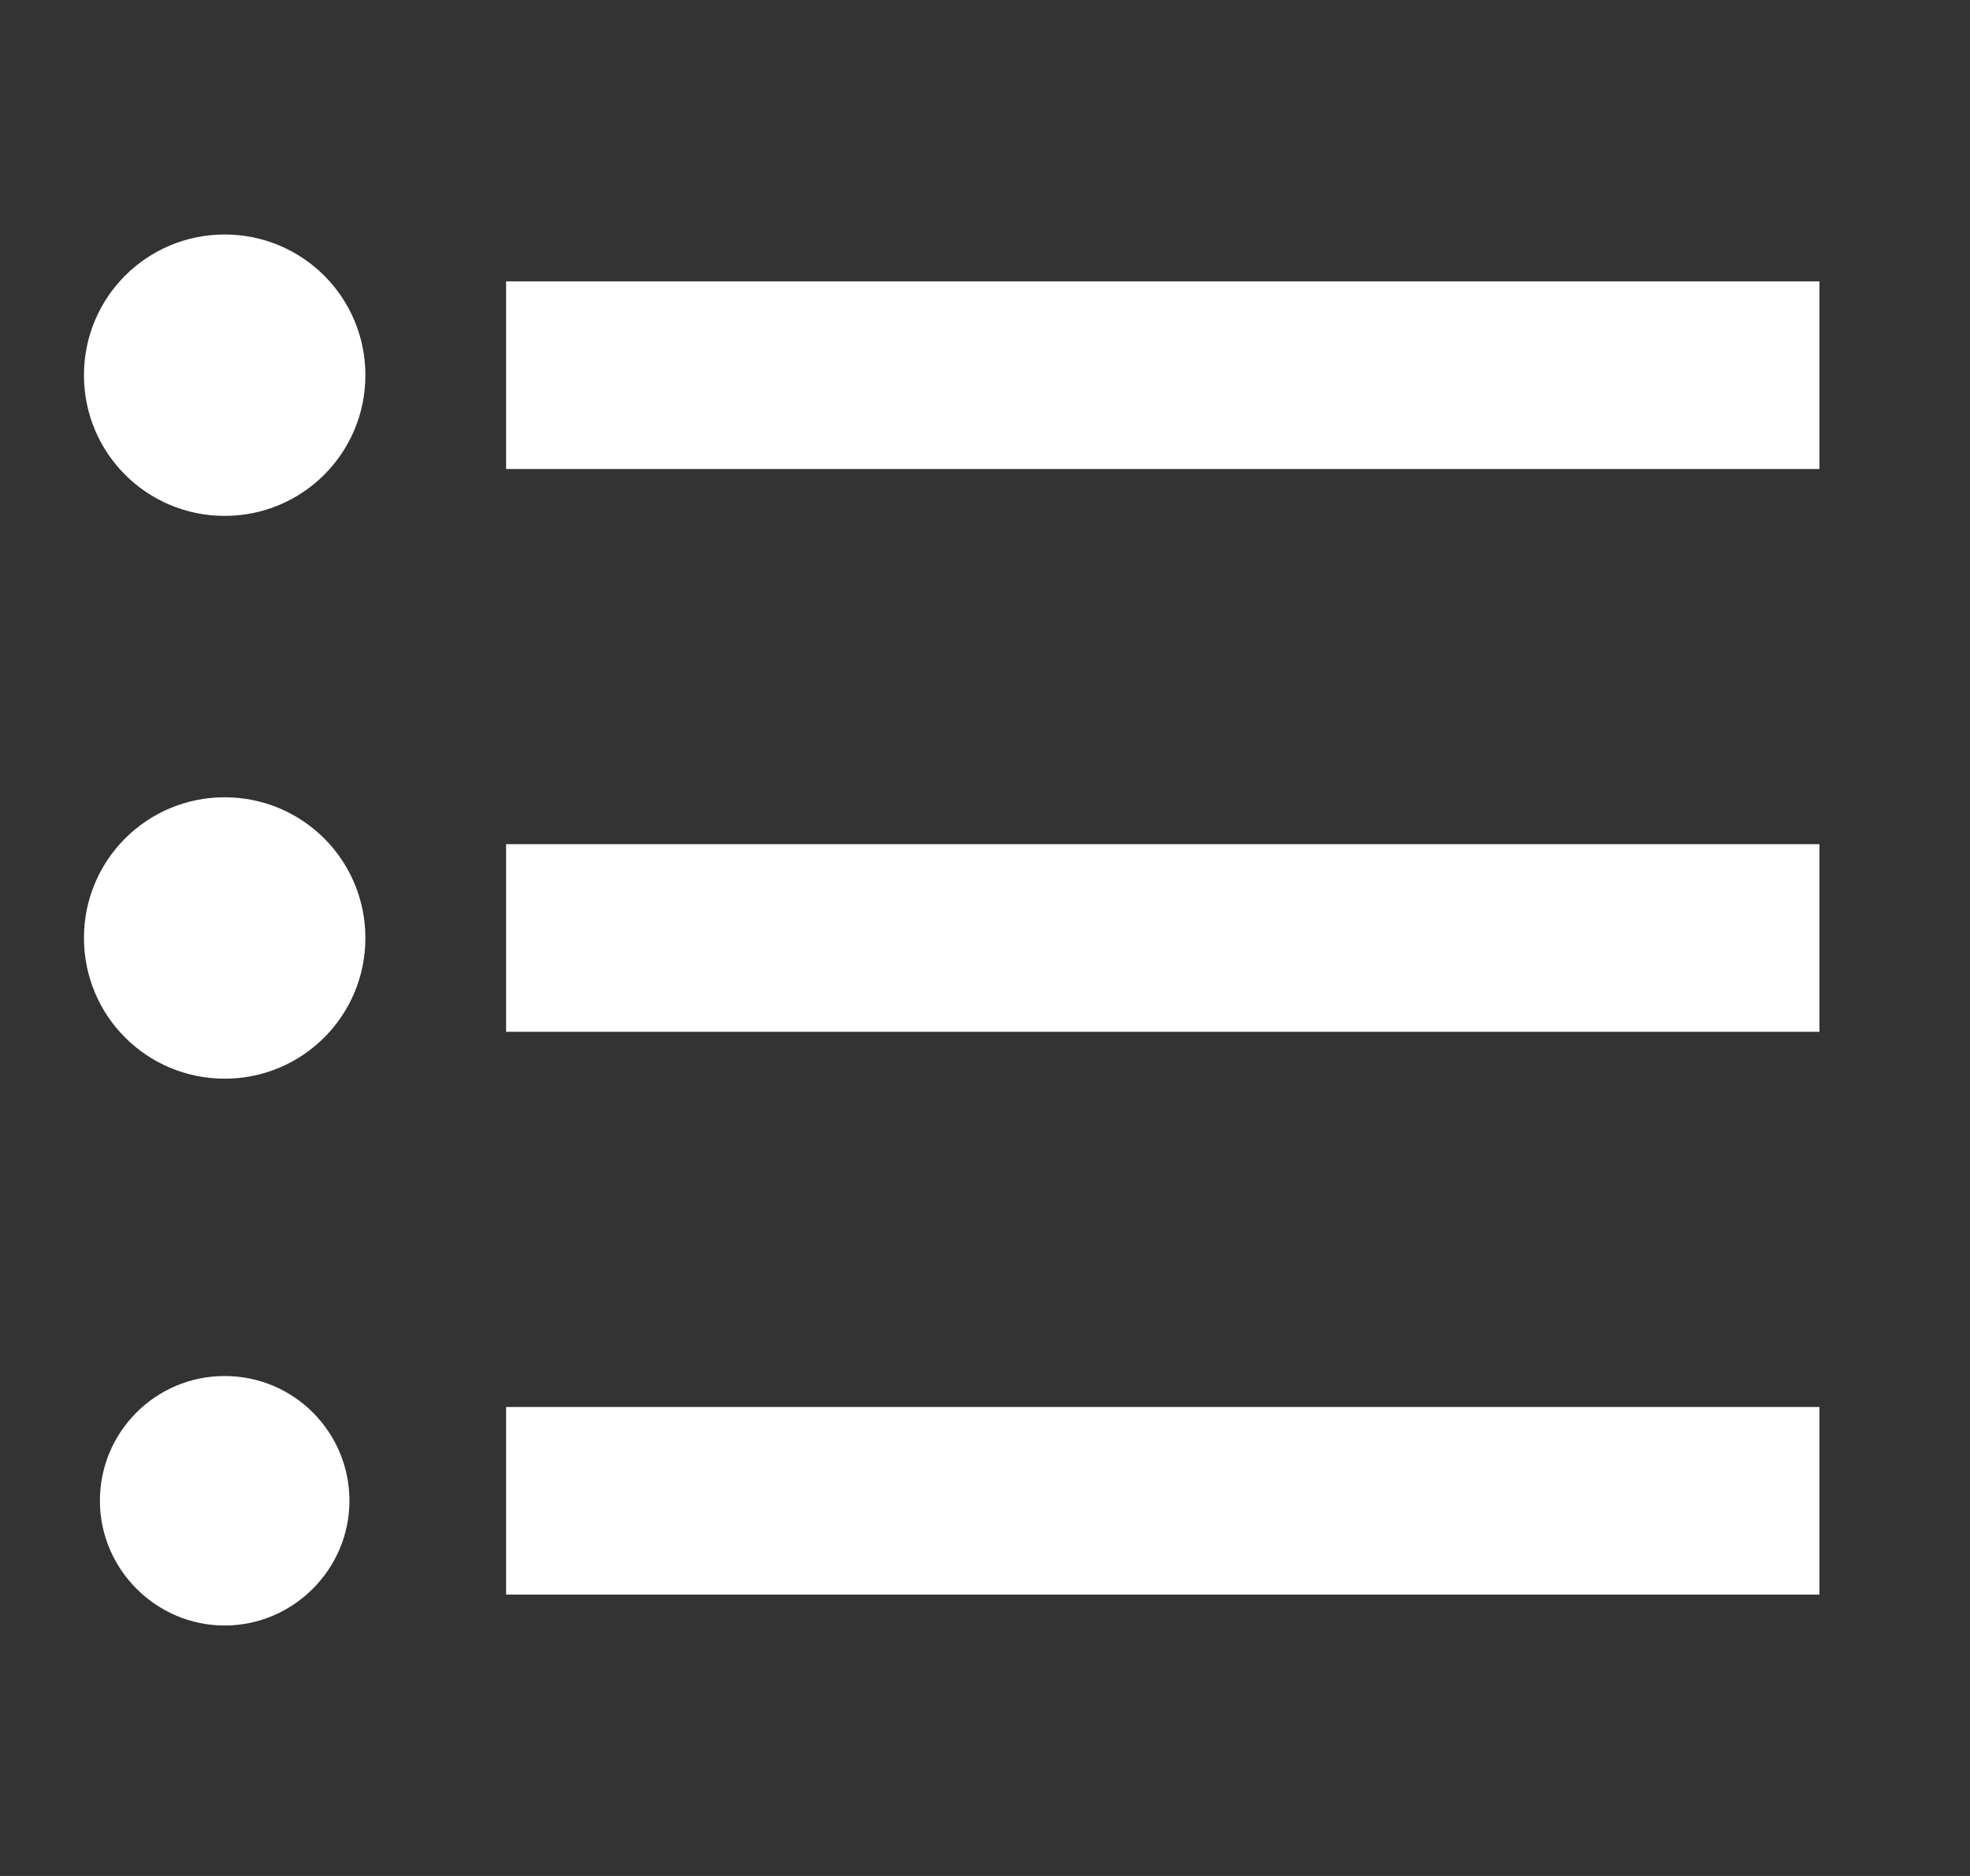
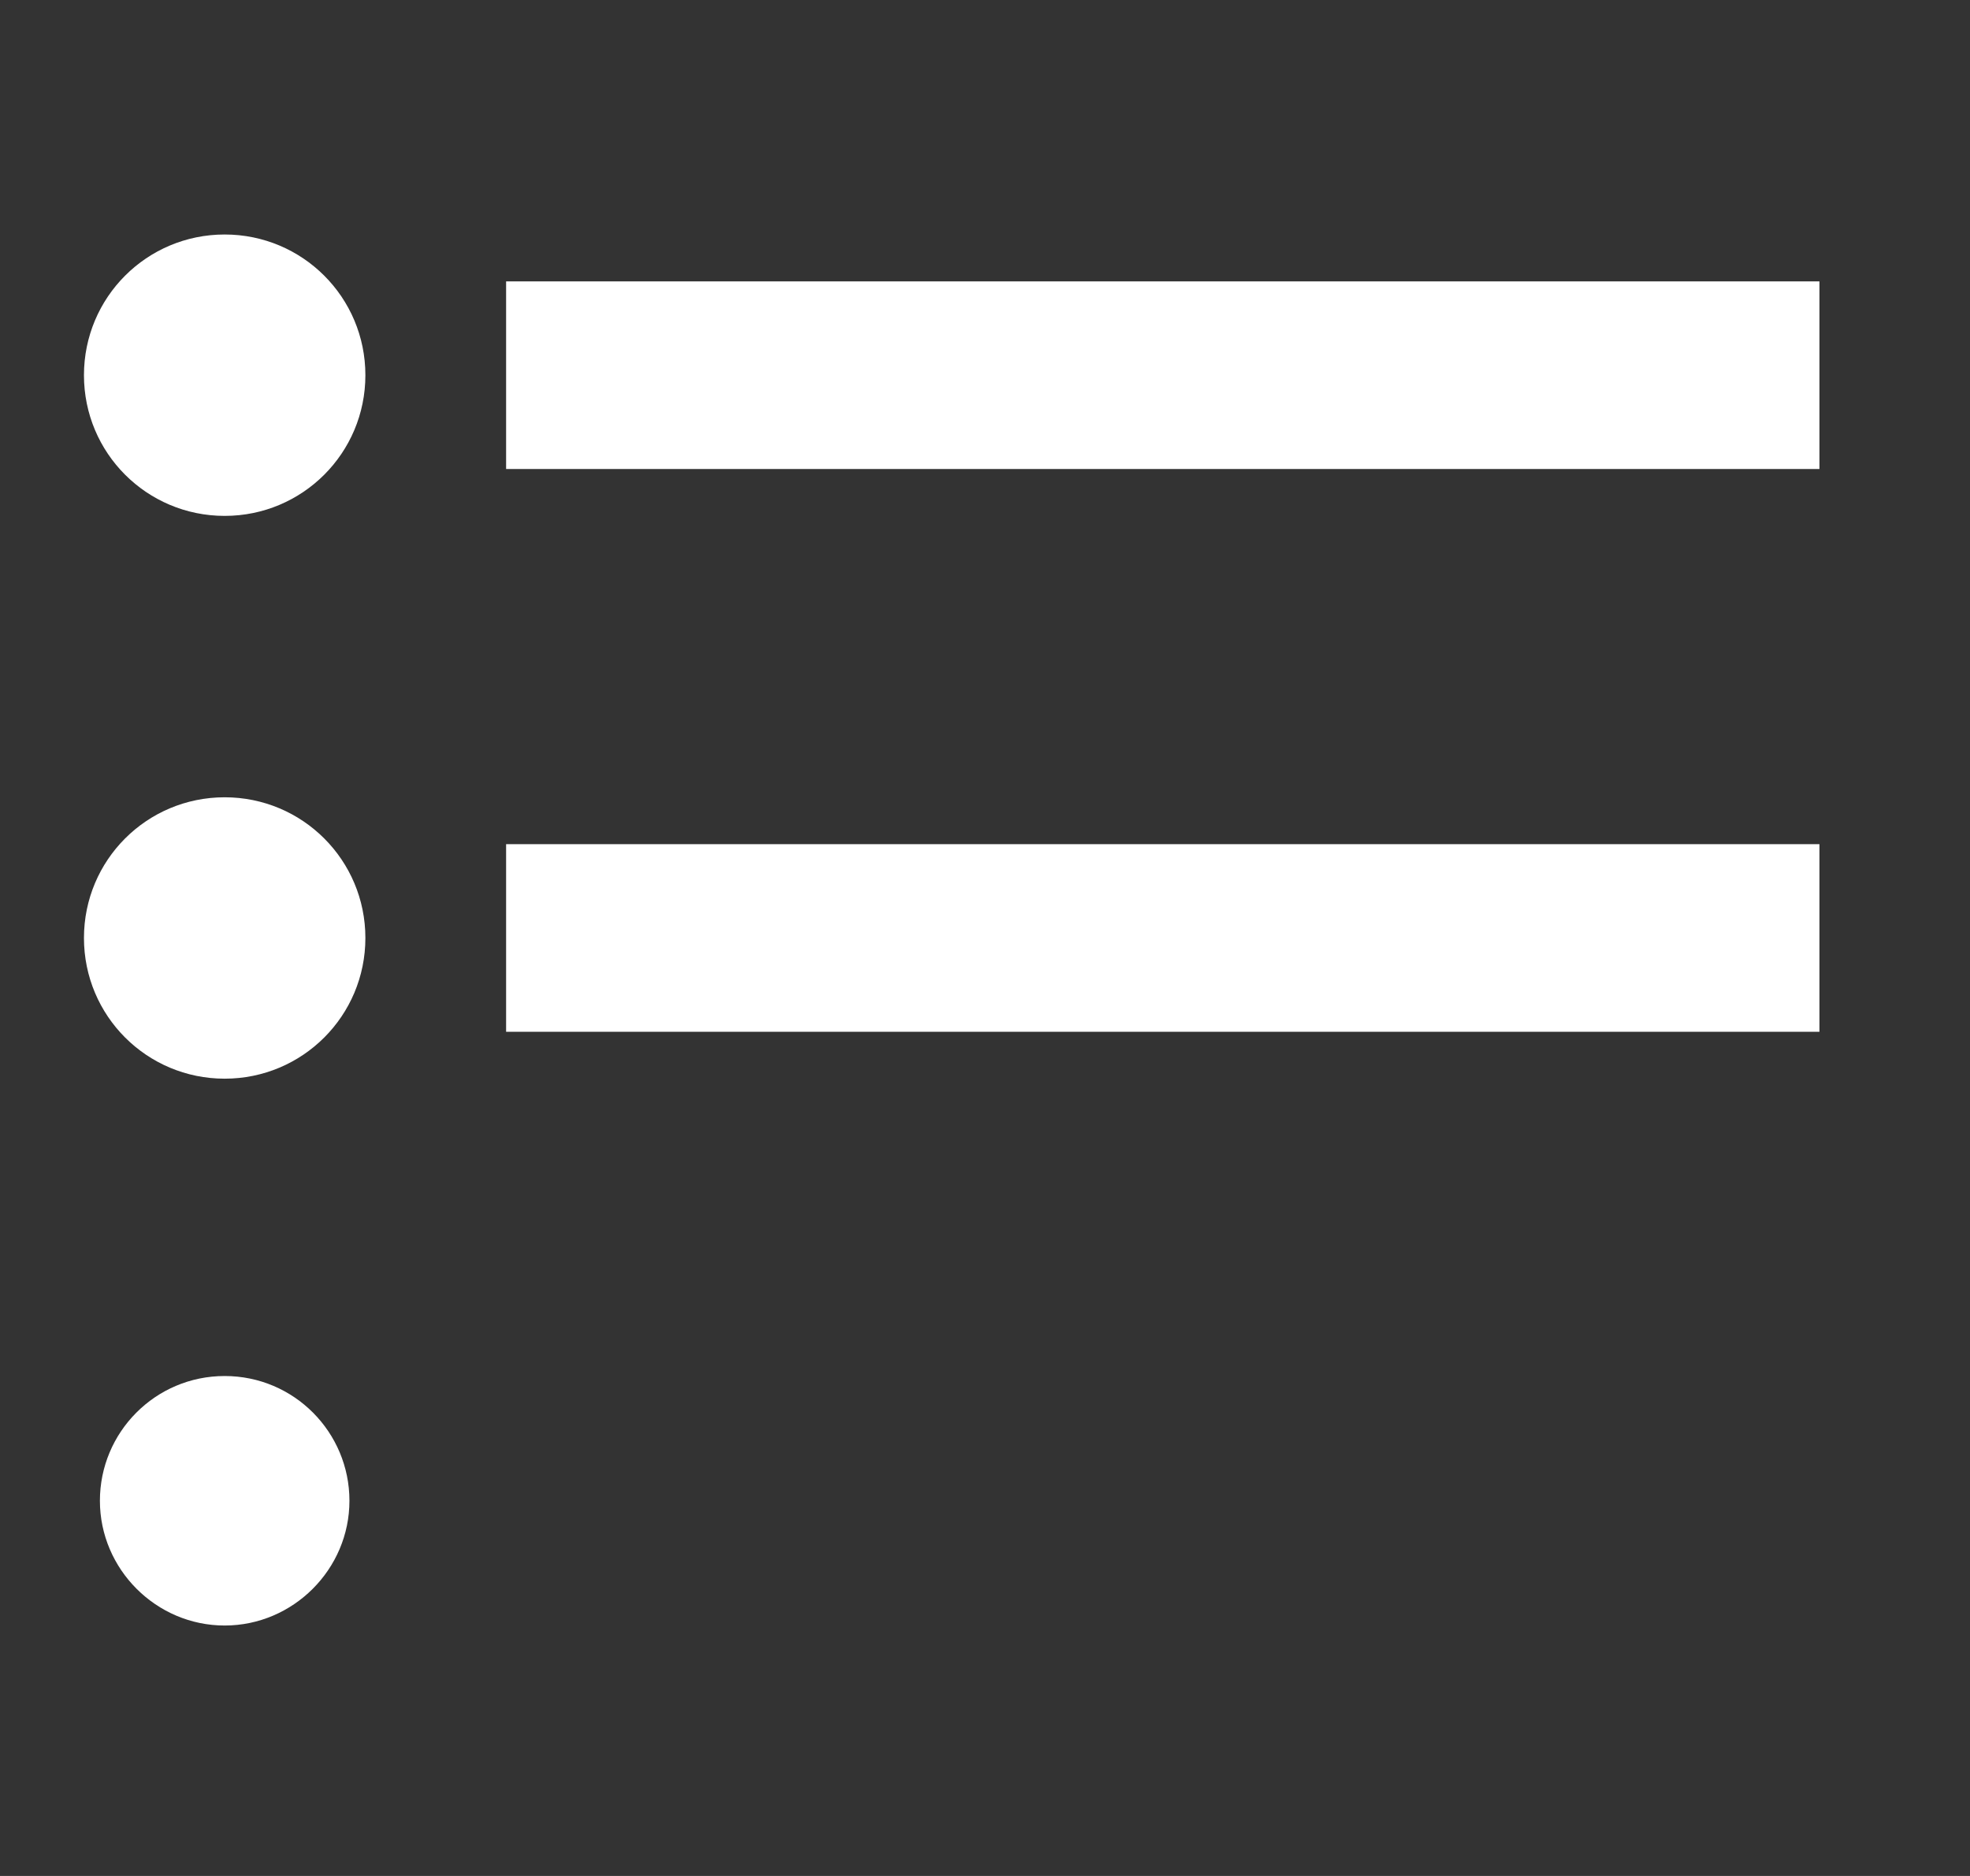
<svg xmlns="http://www.w3.org/2000/svg" width="21" height="20" viewBox="0 0 21 20">
  <rect x="0" y="0" width="21" height="20" fill="#333333" stroke="none" />
-   <path fill="#FFF" fill-rule="evenodd" d="M2.395 8.5c-.83 0-1.5.67-1.5 1.5s.67 1.5 1.5 1.5 1.5-.67 1.5-1.5-.67-1.5-1.5-1.5zm0-6c-.83 0-1.5.67-1.5 1.5s.67 1.5 1.5 1.5 1.5-.67 1.5-1.5-.67-1.5-1.5-1.5zm0 12.17c-.74 0-1.33.6-1.33 1.33 0 .73.6 1.33 1.33 1.33.73 0 1.33-.6 1.33-1.33 0-.73-.59-1.33-1.33-1.33zm3 2.33h14v-2h-14v2zm0-6h14V9h-14v2zm0-8v2h14V3h-14z" />
+   <path fill="#FFF" fill-rule="evenodd" d="M2.395 8.5c-.83 0-1.5.67-1.5 1.5s.67 1.5 1.5 1.5 1.5-.67 1.5-1.5-.67-1.5-1.5-1.5zm0-6c-.83 0-1.5.67-1.5 1.5s.67 1.5 1.5 1.5 1.5-.67 1.5-1.5-.67-1.5-1.5-1.5zm0 12.17c-.74 0-1.33.6-1.33 1.33 0 .73.6 1.33 1.33 1.33.73 0 1.33-.6 1.33-1.33 0-.73-.59-1.33-1.33-1.33zm3 2.33h14h-14v2zm0-6h14V9h-14v2zm0-8v2h14V3h-14z" />
</svg>